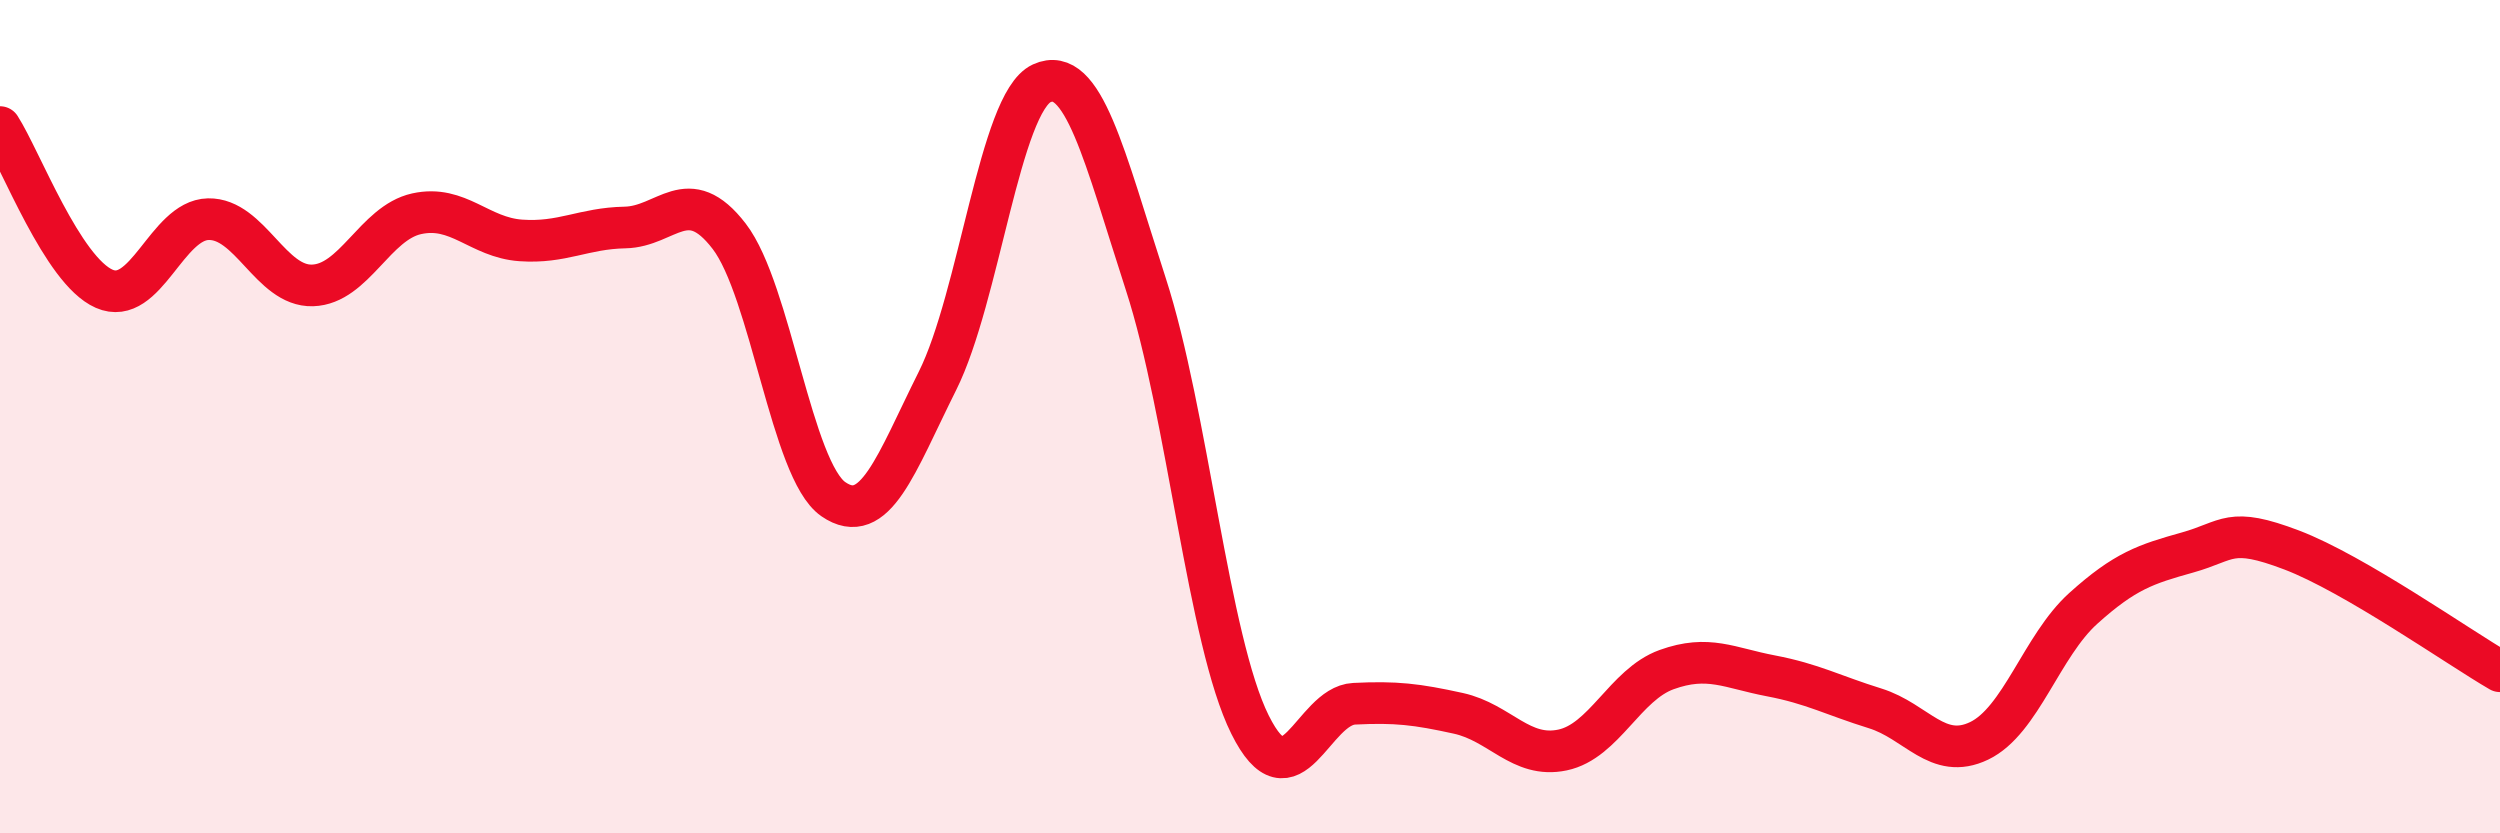
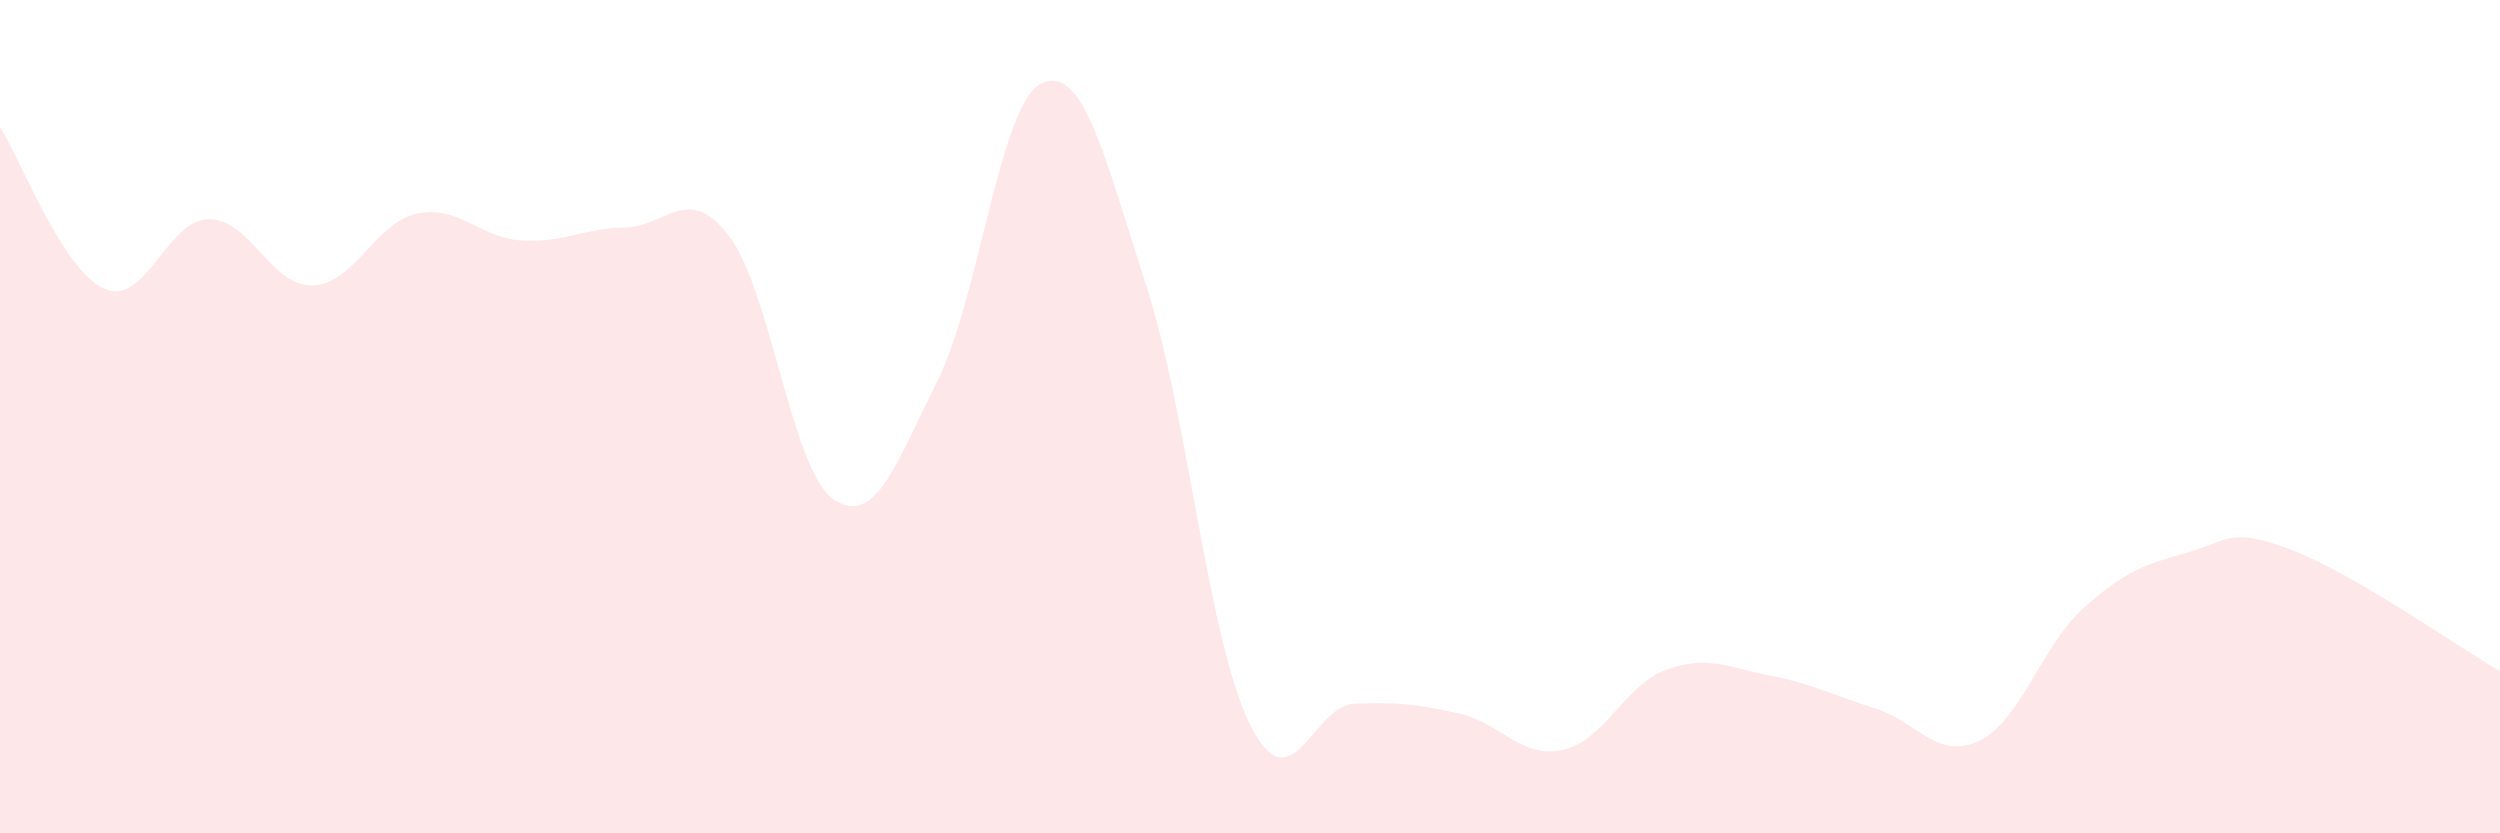
<svg xmlns="http://www.w3.org/2000/svg" width="60" height="20" viewBox="0 0 60 20">
  <path d="M 0,3.05 C 0.5,3.83 1.5,6.49 2.5,6.93 C 3.5,7.37 4,5.28 5,5.26 C 6,5.24 6.5,6.88 7.5,6.85 C 8.5,6.82 9,5.35 10,5.13 C 11,4.91 11.5,5.7 12.5,5.77 C 13.5,5.84 14,5.48 15,5.46 C 16,5.44 16.5,4.37 17.5,5.67 C 18.5,6.97 19,11.29 20,11.98 C 21,12.67 21.5,11.14 22.5,9.14 C 23.5,7.14 24,2.46 25,2 C 26,1.54 26.5,3.74 27.5,6.82 C 28.5,9.9 29,15.38 30,17.39 C 31,19.4 31.5,16.94 32.5,16.89 C 33.5,16.84 34,16.9 35,17.12 C 36,17.34 36.5,18.21 37.5,18 C 38.5,17.79 39,16.43 40,16.07 C 41,15.71 41.5,16.03 42.5,16.22 C 43.5,16.41 44,16.69 45,17 C 46,17.31 46.5,18.26 47.5,17.78 C 48.5,17.3 49,15.5 50,14.6 C 51,13.7 51.5,13.54 52.5,13.26 C 53.5,12.98 53.5,12.63 55,13.2 C 56.5,13.77 59,15.53 60,16.11L60 20L0 20Z" fill="#EB0A25" opacity="0.1" stroke-linecap="round" stroke-linejoin="round" />
-   <path d="M 0,3.05 C 0.5,3.83 1.5,6.49 2.5,6.93 C 3.5,7.37 4,5.28 5,5.26 C 6,5.24 6.5,6.88 7.5,6.85 C 8.5,6.82 9,5.35 10,5.13 C 11,4.91 11.5,5.7 12.5,5.77 C 13.5,5.84 14,5.48 15,5.46 C 16,5.44 16.5,4.37 17.5,5.67 C 18.5,6.97 19,11.29 20,11.98 C 21,12.67 21.5,11.14 22.5,9.14 C 23.5,7.14 24,2.46 25,2 C 26,1.54 26.5,3.74 27.5,6.82 C 28.5,9.9 29,15.38 30,17.39 C 31,19.4 31.5,16.94 32.5,16.89 C 33.5,16.84 34,16.9 35,17.12 C 36,17.34 36.5,18.21 37.5,18 C 38.5,17.79 39,16.43 40,16.07 C 41,15.71 41.5,16.03 42.5,16.22 C 43.5,16.41 44,16.69 45,17 C 46,17.31 46.5,18.26 47.5,17.78 C 48.5,17.3 49,15.5 50,14.6 C 51,13.7 51.5,13.54 52.5,13.26 C 53.5,12.98 53.5,12.63 55,13.2 C 56.5,13.77 59,15.53 60,16.11" stroke="#EB0A25" stroke-width="1" fill="none" stroke-linecap="round" stroke-linejoin="round" />
</svg>